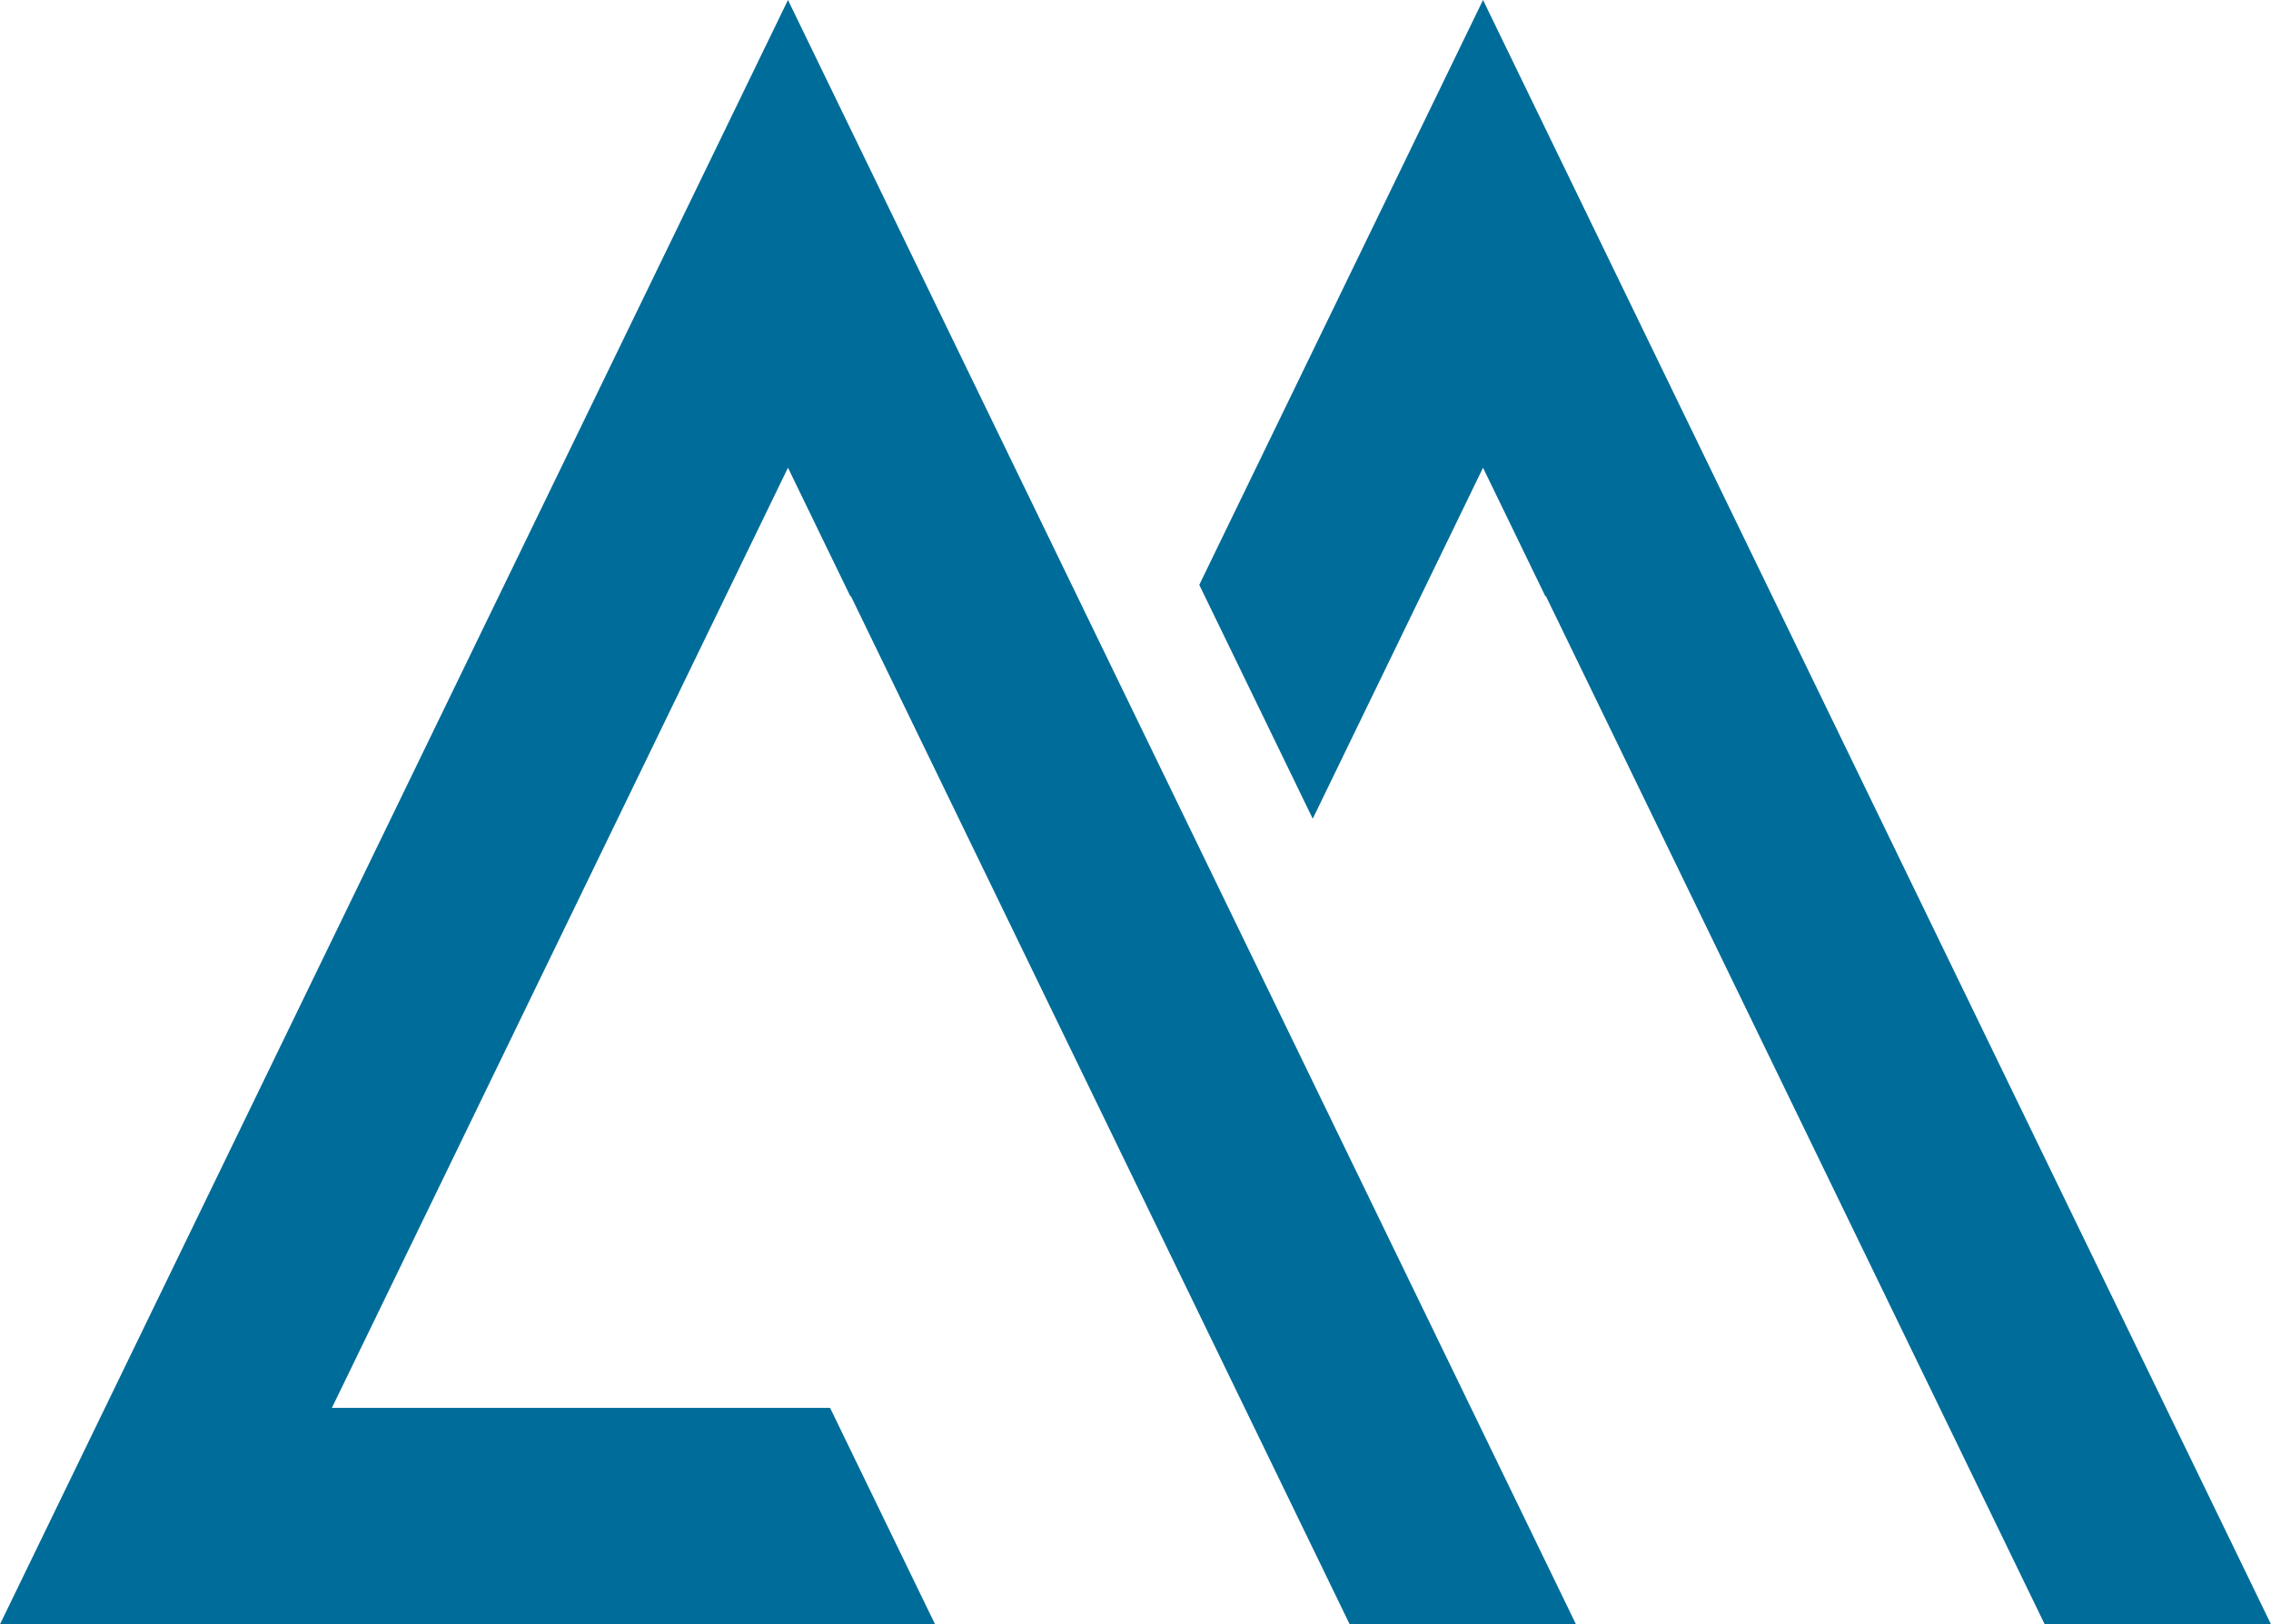
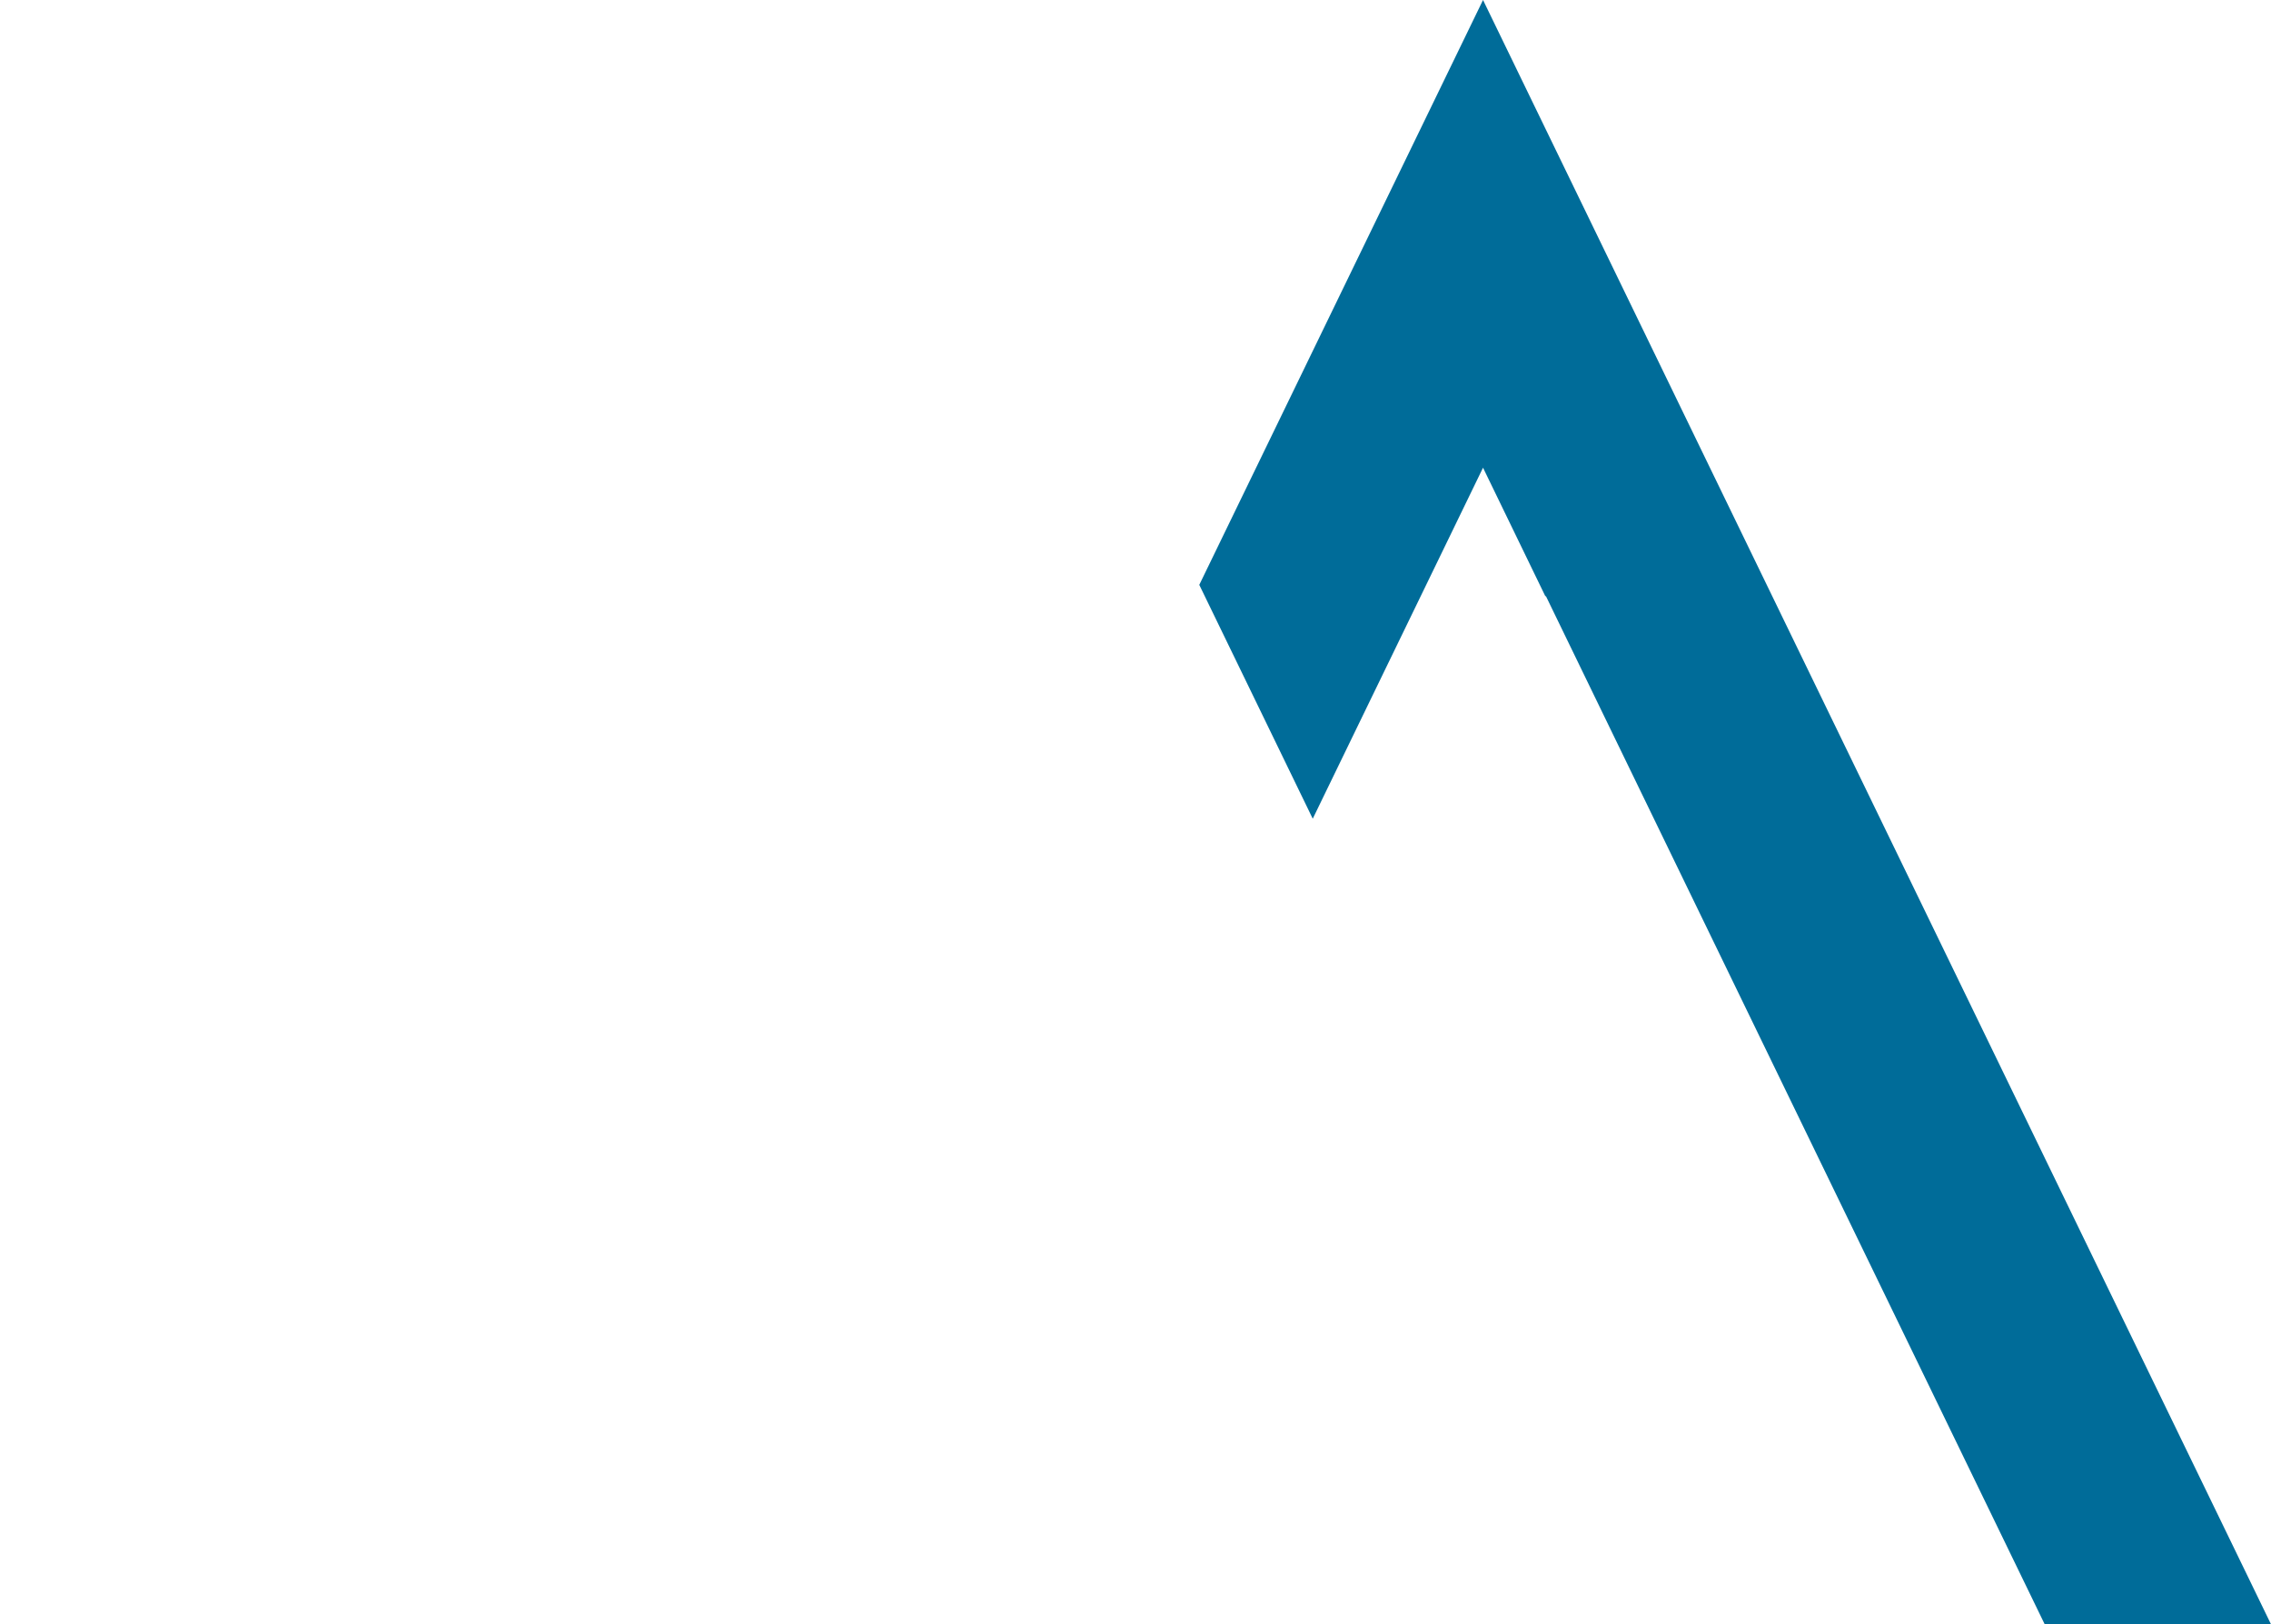
<svg xmlns="http://www.w3.org/2000/svg" id="Laag_2" viewBox="0 0 789.17 564.51">
  <defs>
    <style>.cls-1{fill:#006c99;}</style>
  </defs>
-   <polygon class="cls-1" points="288.45 489.3 115.33 489.3 273.82 162.55 295.55 207.35 295.62 207.05 469.01 564.51 547.65 564.51 273.82 0 0 564.51 324.93 564.51 288.45 489.3" />
  <polygon class="cls-1" points="515.35 0 416.75 203.26 456.18 284.54 515.35 162.55 537.07 207.35 537.14 207.05 710.53 564.51 789.17 564.51 515.35 0" />
</svg>